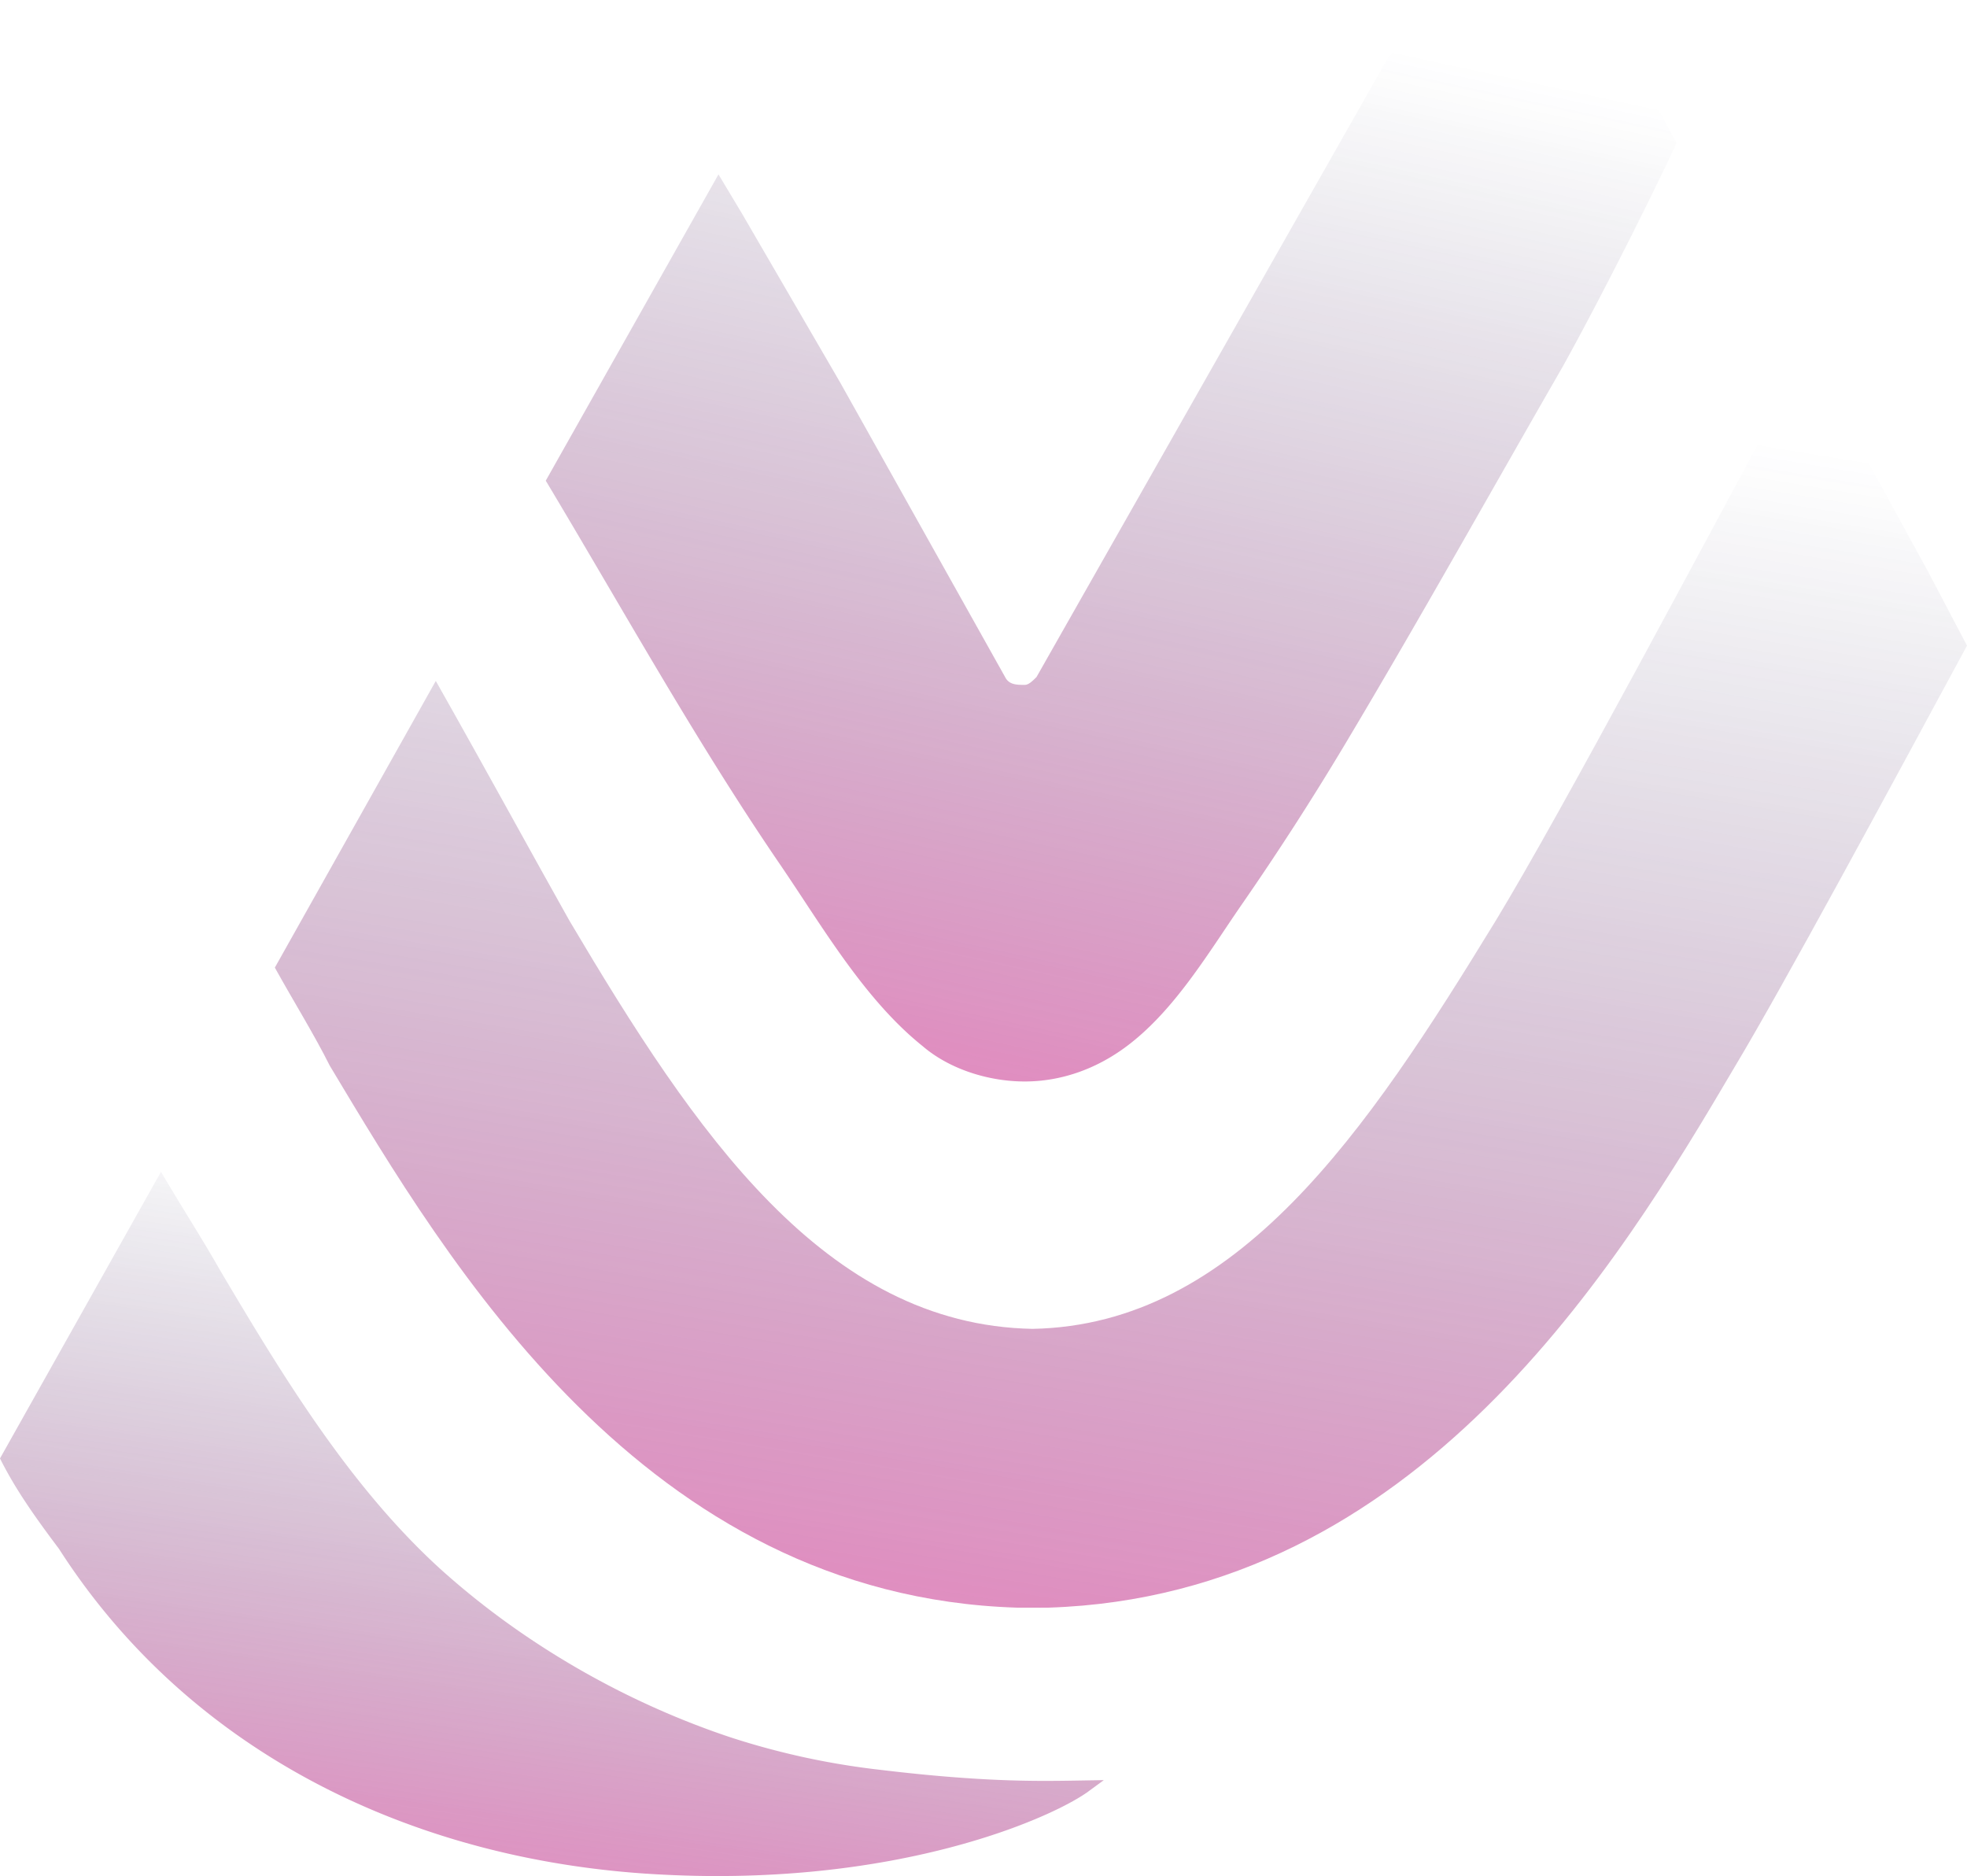
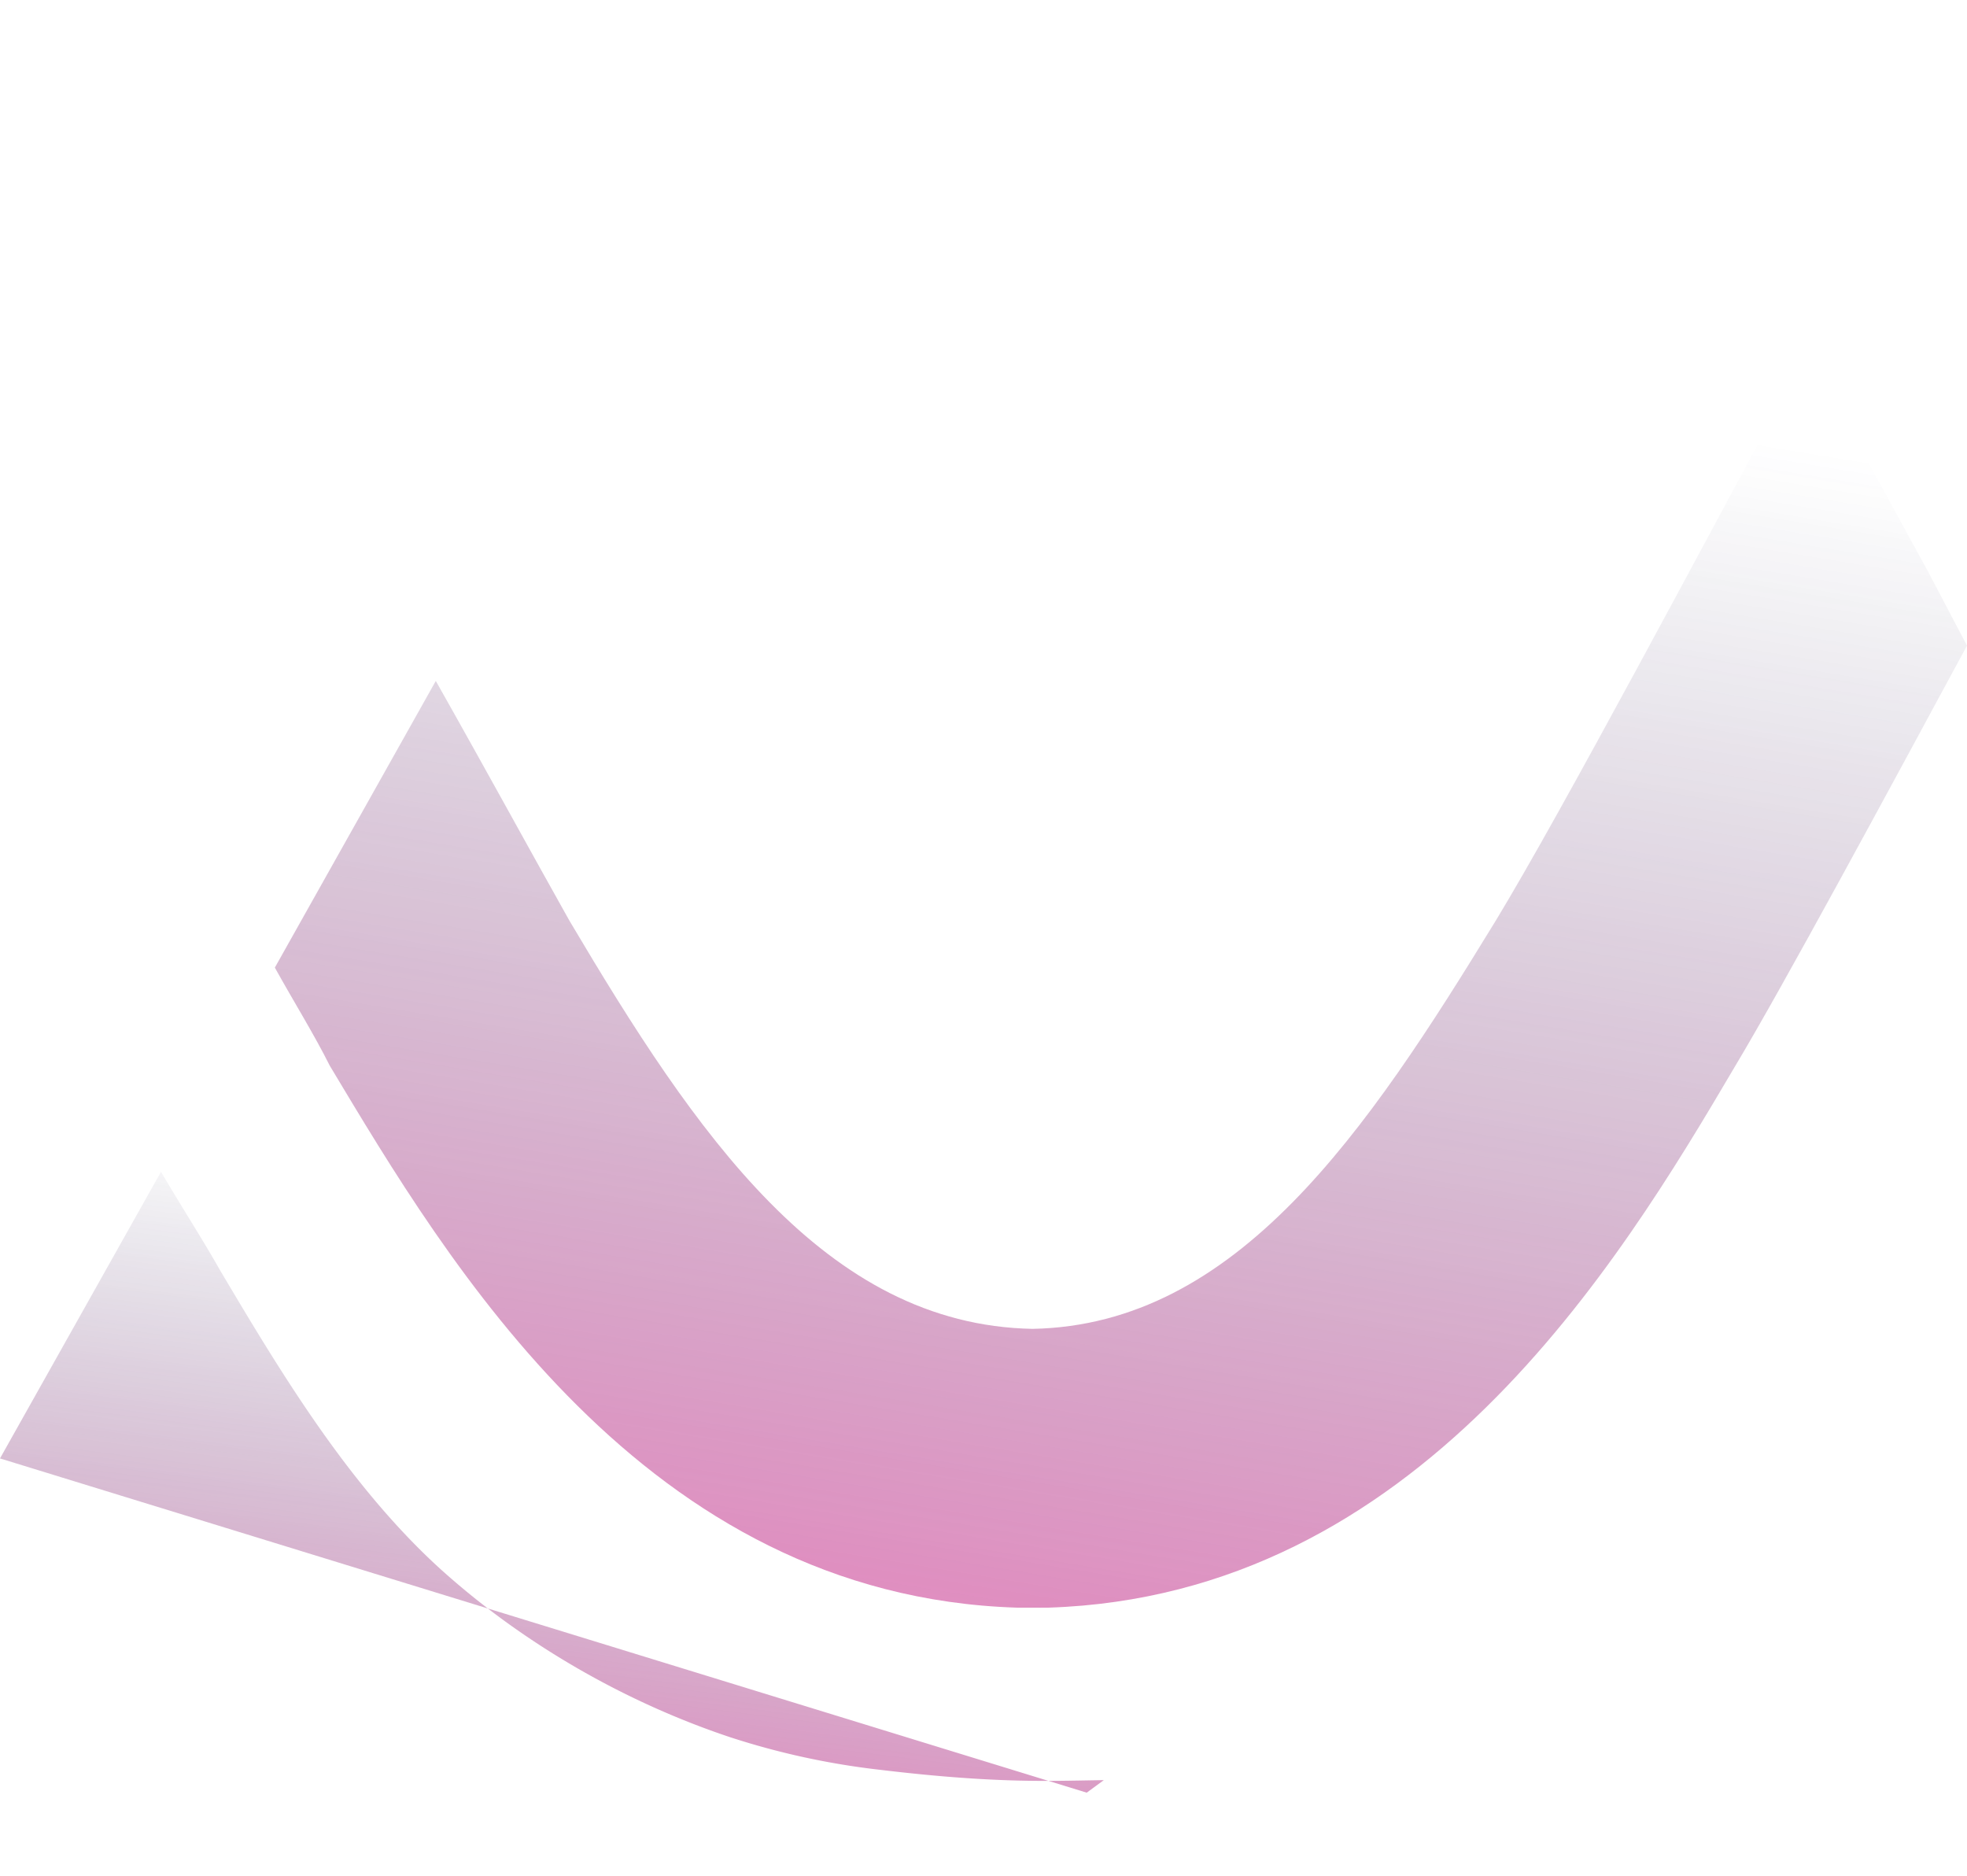
<svg xmlns="http://www.w3.org/2000/svg" height="953.918" viewBox="0 0 1000.311 953.918" width="1000.311">
  <linearGradient id="a" gradientUnits="objectBoundingBox" x1=".568" x2=".279" y1="-.068" y2="1.214">
    <stop offset="0" stop-color="#cc1f86" />
    <stop offset=".813" stop-color="#161948" stop-opacity="0" />
    <stop offset="1" stop-color="#161948" stop-opacity="0" />
  </linearGradient>
  <g fill="url(#a)" opacity=".537" transform="matrix(-1 0 0 -1 4243.585 -803.299)">
    <path d="m913.023 338.908-81.849 145.764c-25.967-45.923-49.93-89.863-67.9-121.8-63.874-107.815-129.774-205.653-235.589-207.656-103.828 2-169.727 99.841-235.607 207.656-33.942 55.9-105.832 191.667-157.746 287.521l-4.232-7.033-23.723-40.894-33.937-61.892-19.956-37.949c39.932-73.874 93.83-173.695 117.793-213.625 59.909-101.846 161.733-269.55 349.413-275.541h15.969c189.684 5.991 289.525 175.698 349.413 275.541 7.994 15.967 17.972 31.936 27.951 49.908z" transform="translate(3190.79 -1634.208)" />
-     <path d="m635.749 218.994-81.869 145.744c-12.041-20.377-20.78-33.738-29.954-49.911-31.938-53.918-65.879-109.819-111.8-151.755-41.936-37.929-93.85-67.883-147.748-85.855a386.235 386.235 0 0 0 -75.978-16.53c-26.889-3.226-53.938-5.53-81.027-5.65-11.12-.04-17.091.12-32.98.381l8.716-6.372c19.876-13.785 97.4-47.686 215.21-41.7 123.781 5.975 239.592 59.893 307.475 165.725 11.982 15.969 21.96 29.929 29.955 45.923z" transform="translate(3607.837 -1763.865)" />
-     <path d="m634.879 332.305-87.839 155.742-11.982-19.976-49.91-85.856-83.872-149.751c-1.984-3.987-5.991-3.987-9.978-3.987-2 0-3.987 2-5.991 3.987l-175.7 309.48c-10 17.973-27.971 31.958-49.93 33.941-11.982 2-21.96 0-33.941-1.984a99.089 99.089 0 0 1 -13.965-5.991c-25.967-13.985-37.949-37.949-51.914-63.9 9.978-21.96 37.929-77.881 57.9-113.806 36.666-63.7 72.471-127.952 110.139-191.046q25.035-41.926 52.856-82.109c17.151-24.765 34.2-53.958 58.626-72.271 15.975-11.978 33.948-17.966 51.922-17.966s37.929 5.991 51.914 17.973c29.794 23.843 51.233 61.231 72.552 92.427 42.955 62.874 79.962 129.815 119.113 195.093z" transform="translate(3331.164 -1380.016)" />
+     <path d="m635.749 218.994-81.869 145.744c-12.041-20.377-20.78-33.738-29.954-49.911-31.938-53.918-65.879-109.819-111.8-151.755-41.936-37.929-93.85-67.883-147.748-85.855a386.235 386.235 0 0 0 -75.978-16.53c-26.889-3.226-53.938-5.53-81.027-5.65-11.12-.04-17.091.12-32.98.381l8.716-6.372z" transform="translate(3607.837 -1763.865)" />
  </g>
</svg>